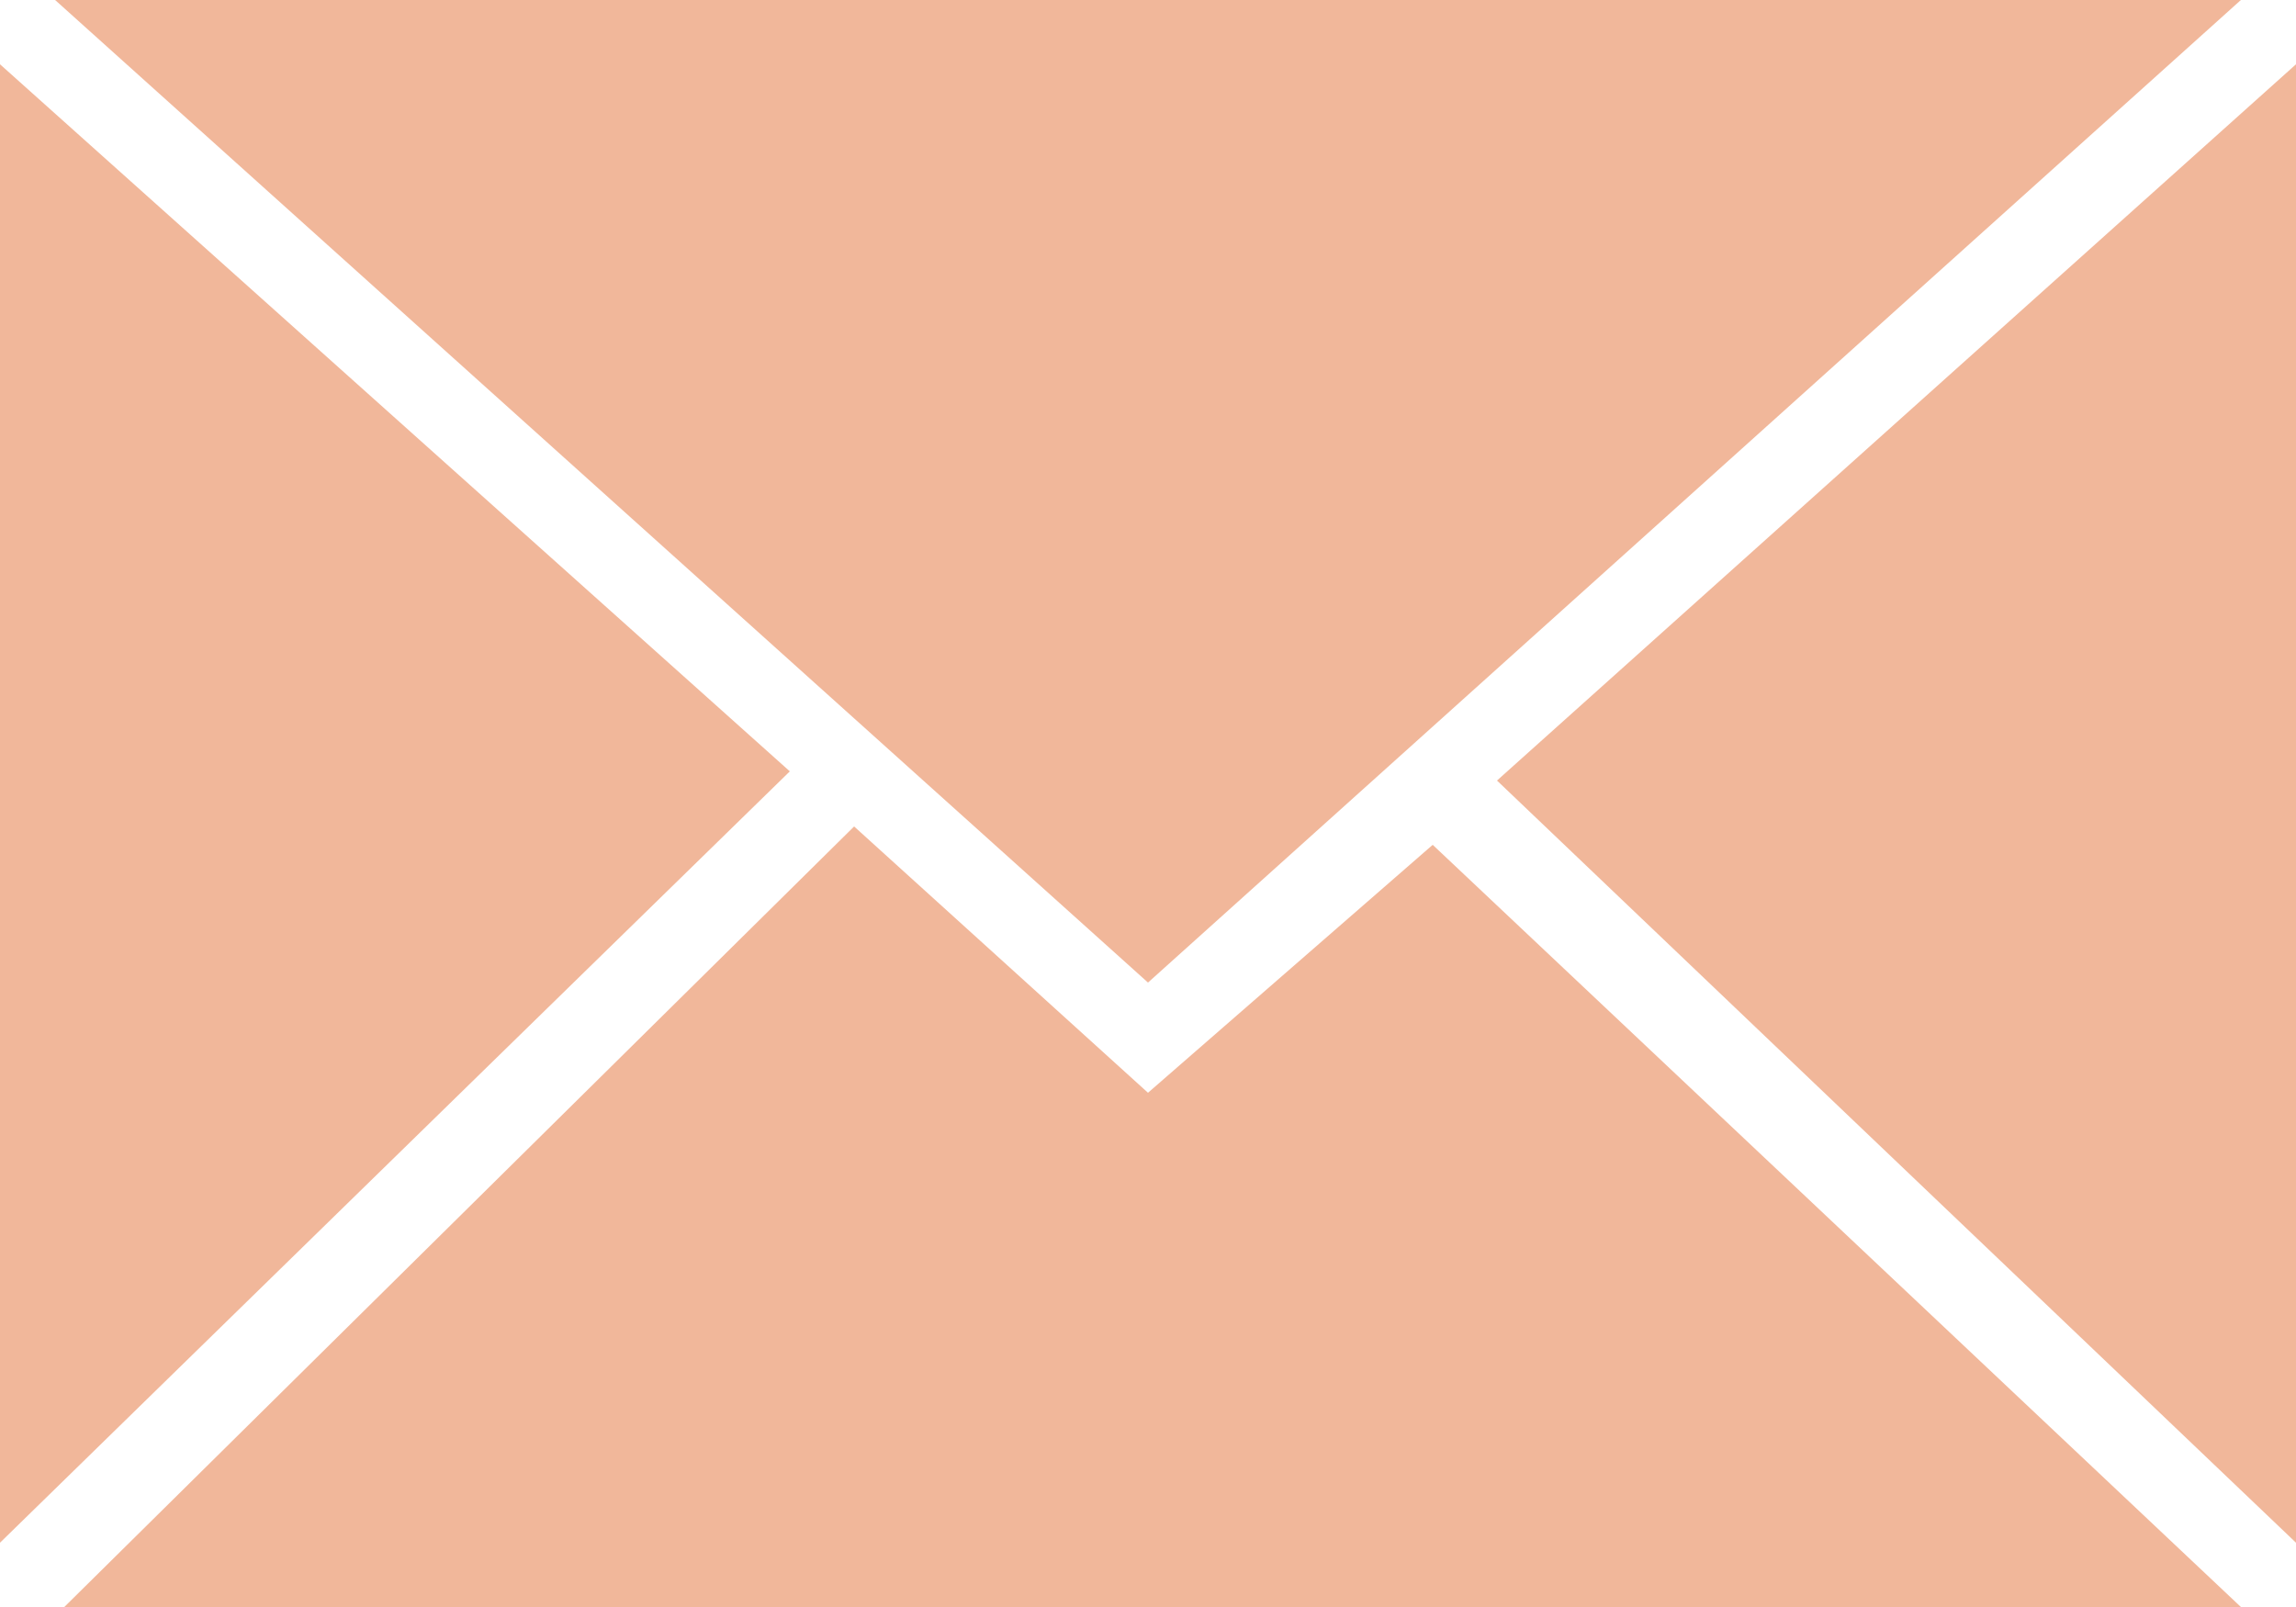
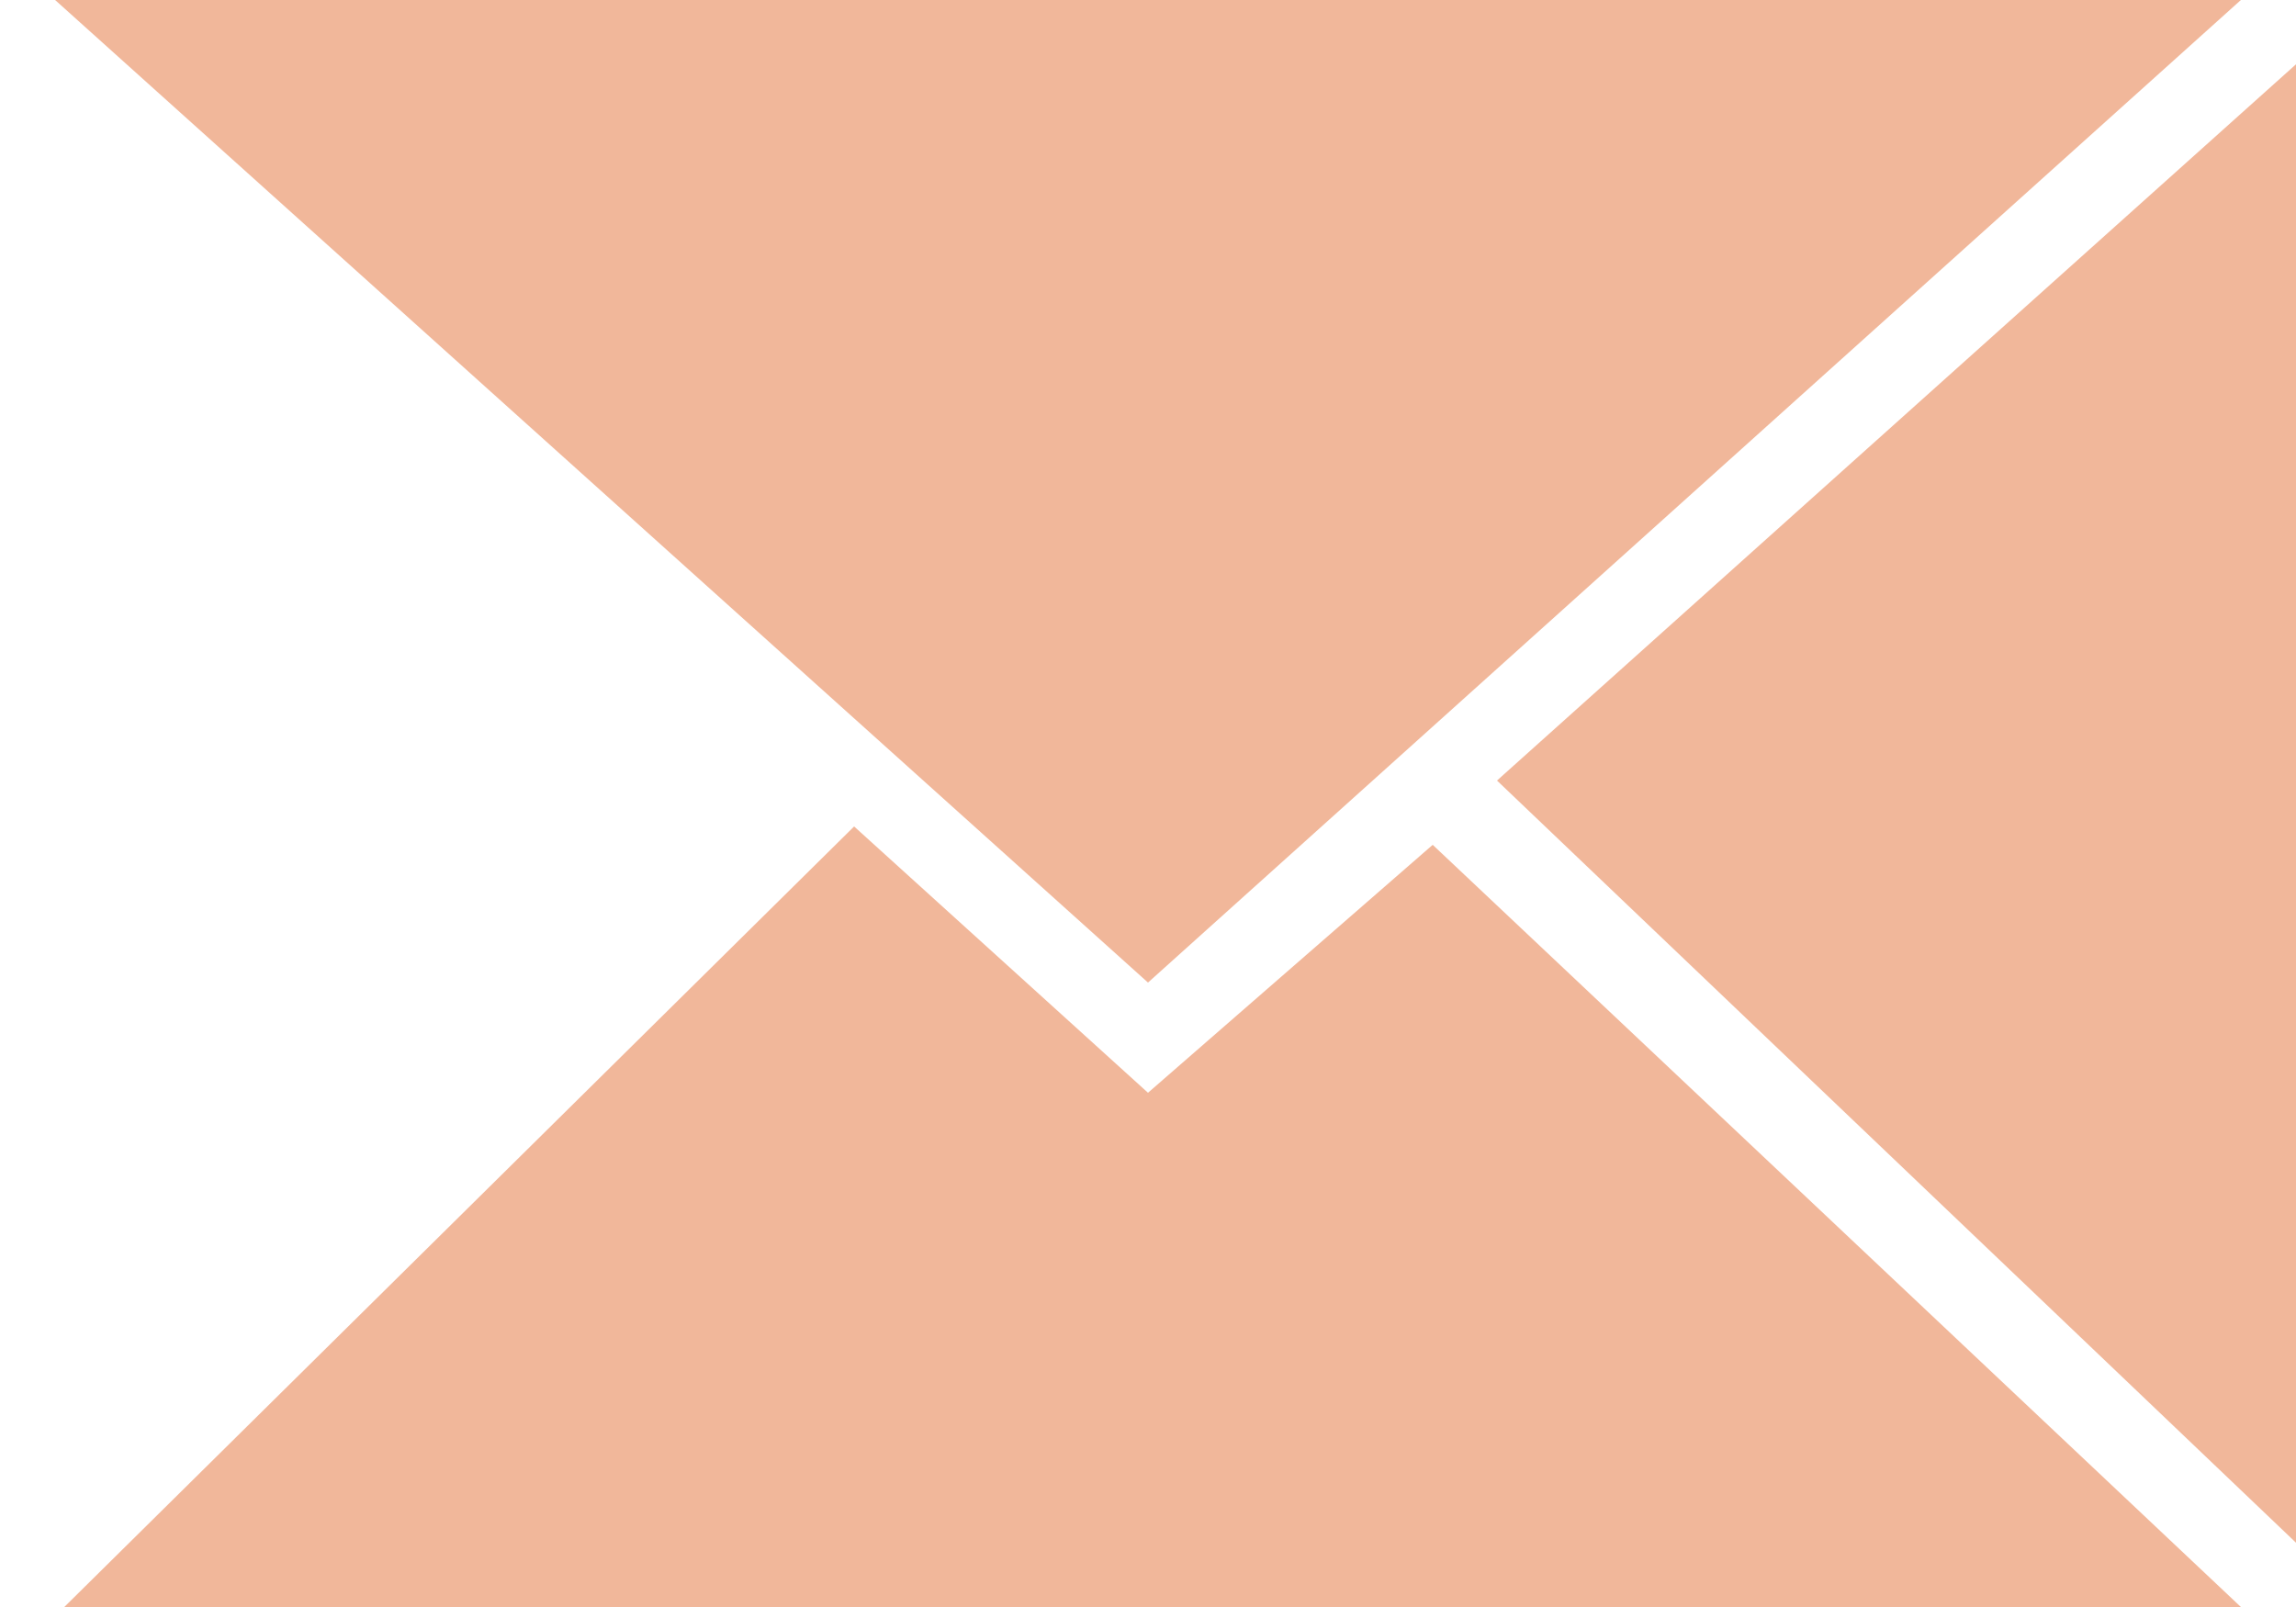
<svg xmlns="http://www.w3.org/2000/svg" id="Group_26" version="1.1" viewBox="0 0 25 17.5">
  <defs>
    <style>
      .st0 {
        fill: #f1b79a;
      }
    </style>
  </defs>
-   <polygon class="st0" points="8.6 8.4 0 16.8 0 .7 8.6 8.4" />
  <polygon class="st0" points="12.5 10.7 .6 0 24.4 0 12.5 10.7" />
  <polygon class="st0" points="15.6 9.2 24.4 17.5 .7 17.5 9.3 9 12.5 11.9 15.6 9.2" />
  <polygon class="st0" points="25 .7 25 16.8 16.3 8.5 25 .7" />
</svg>